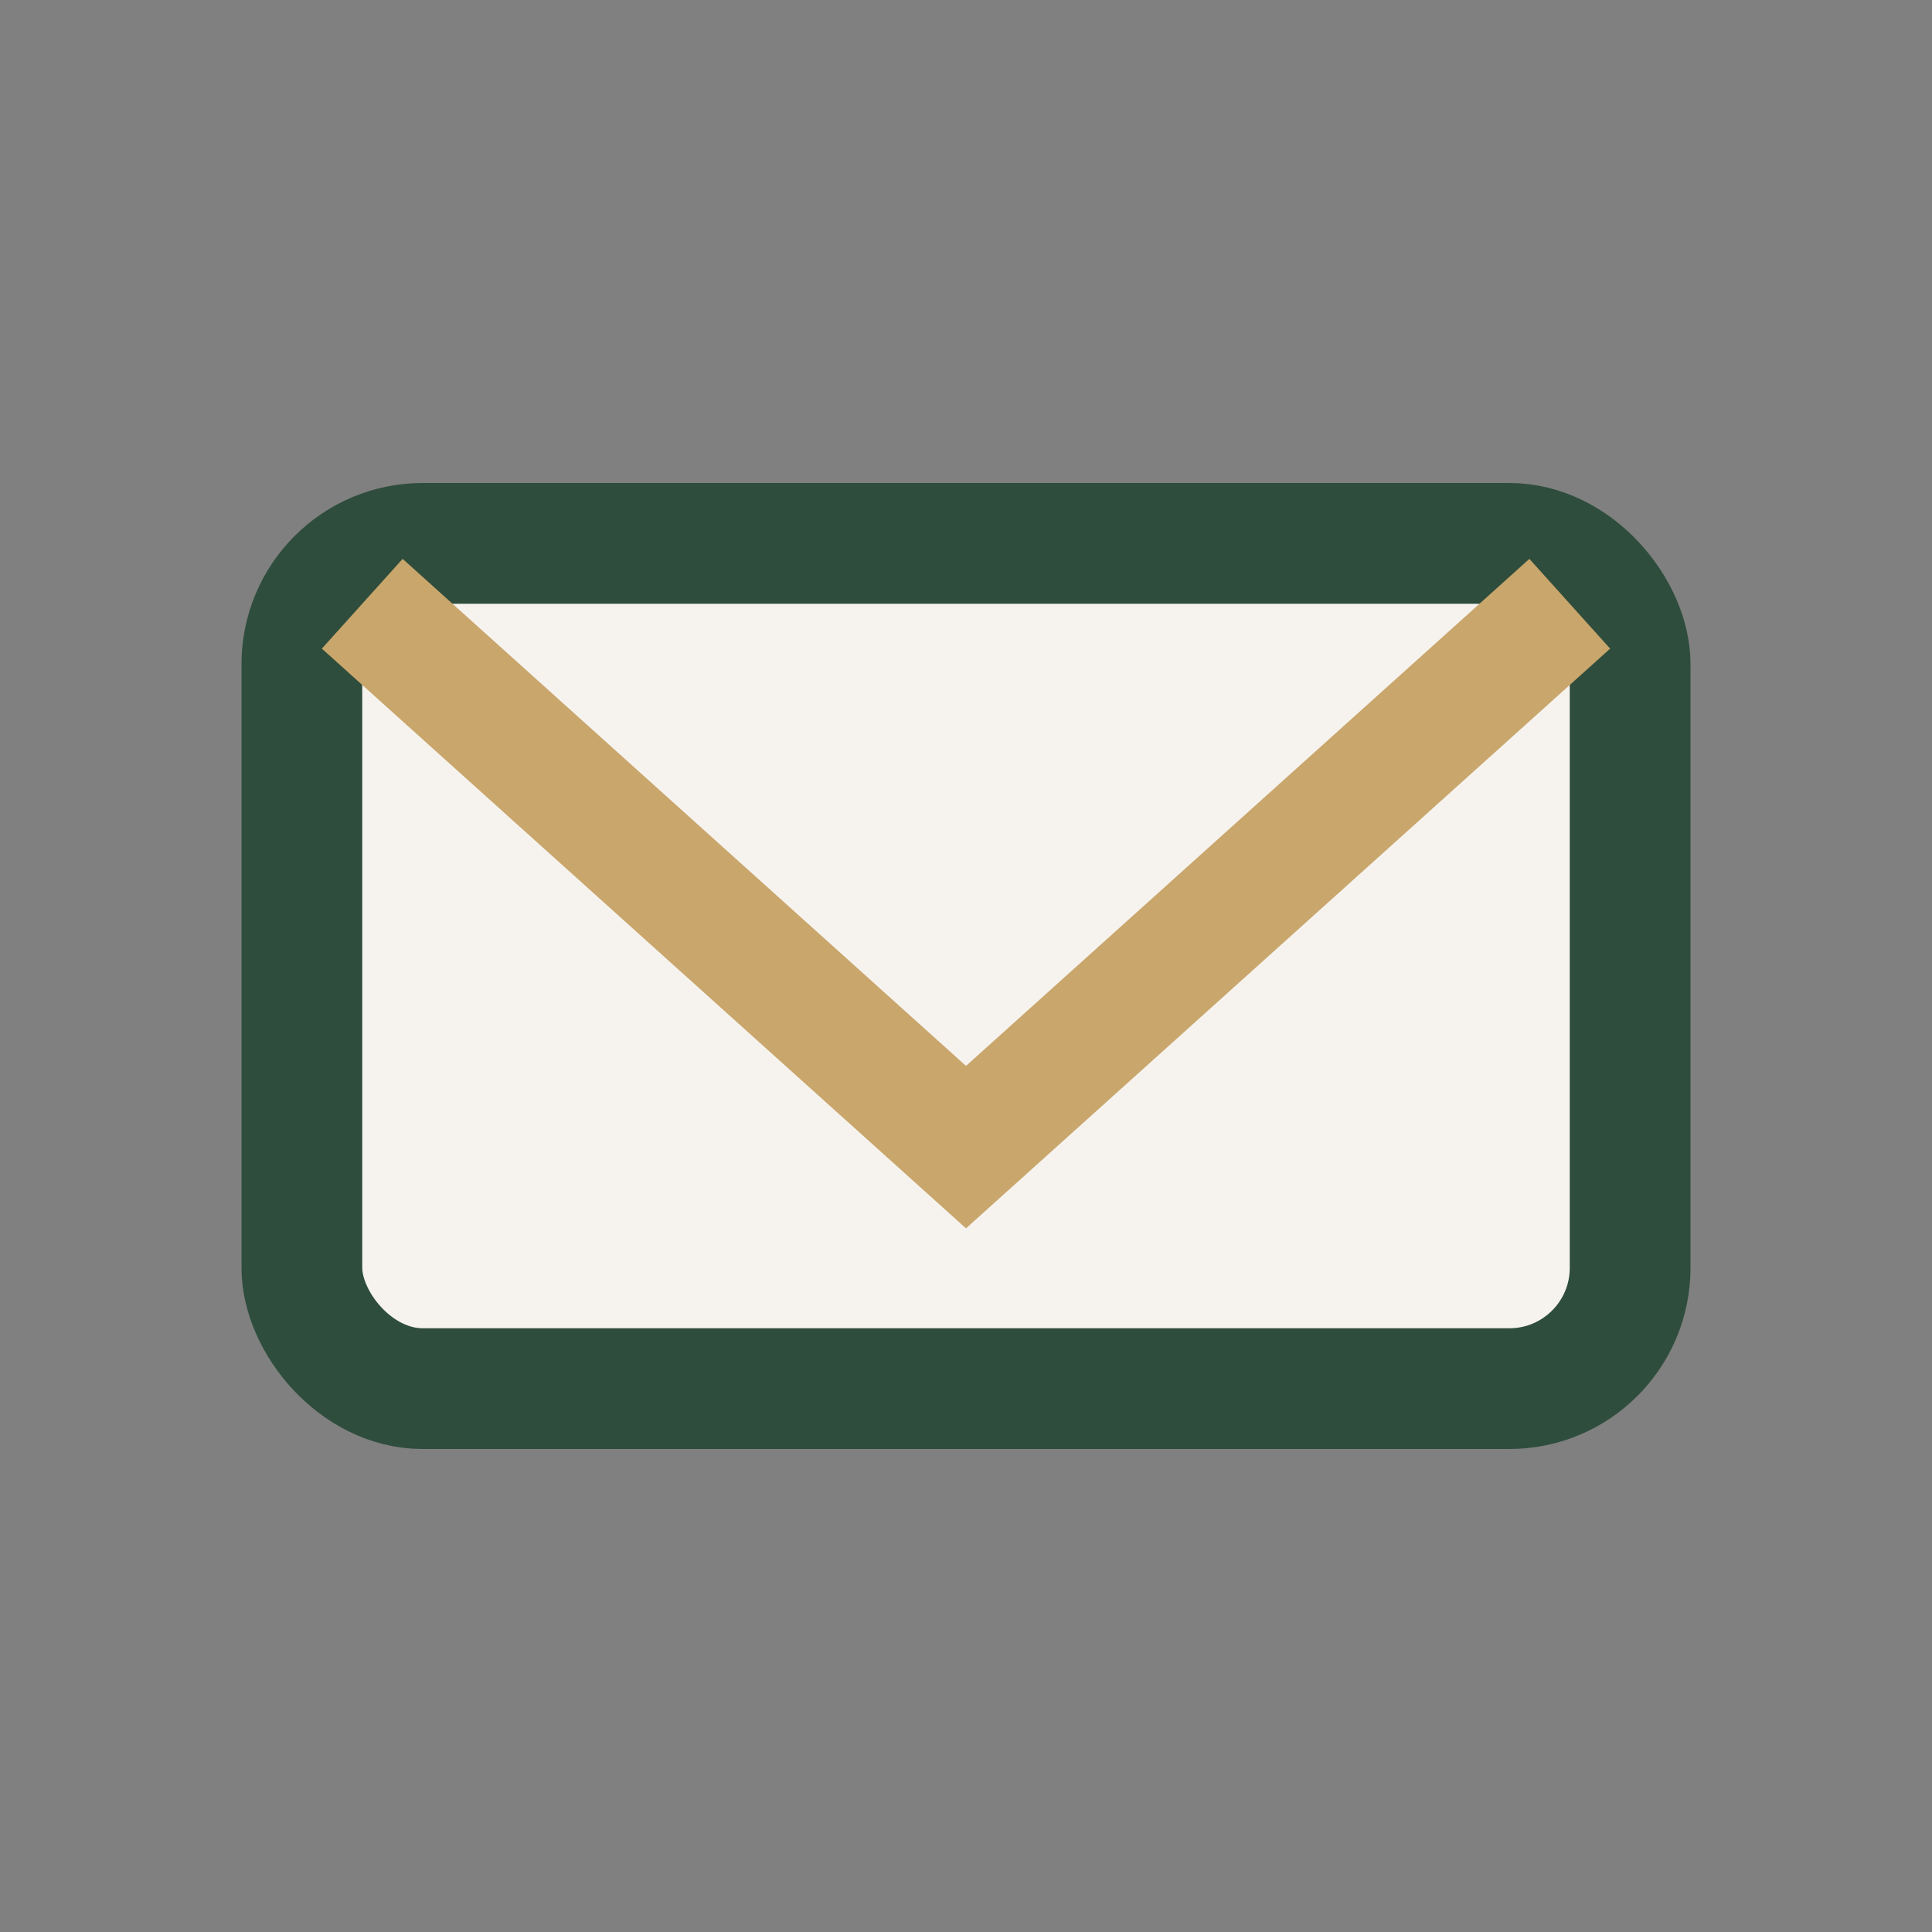
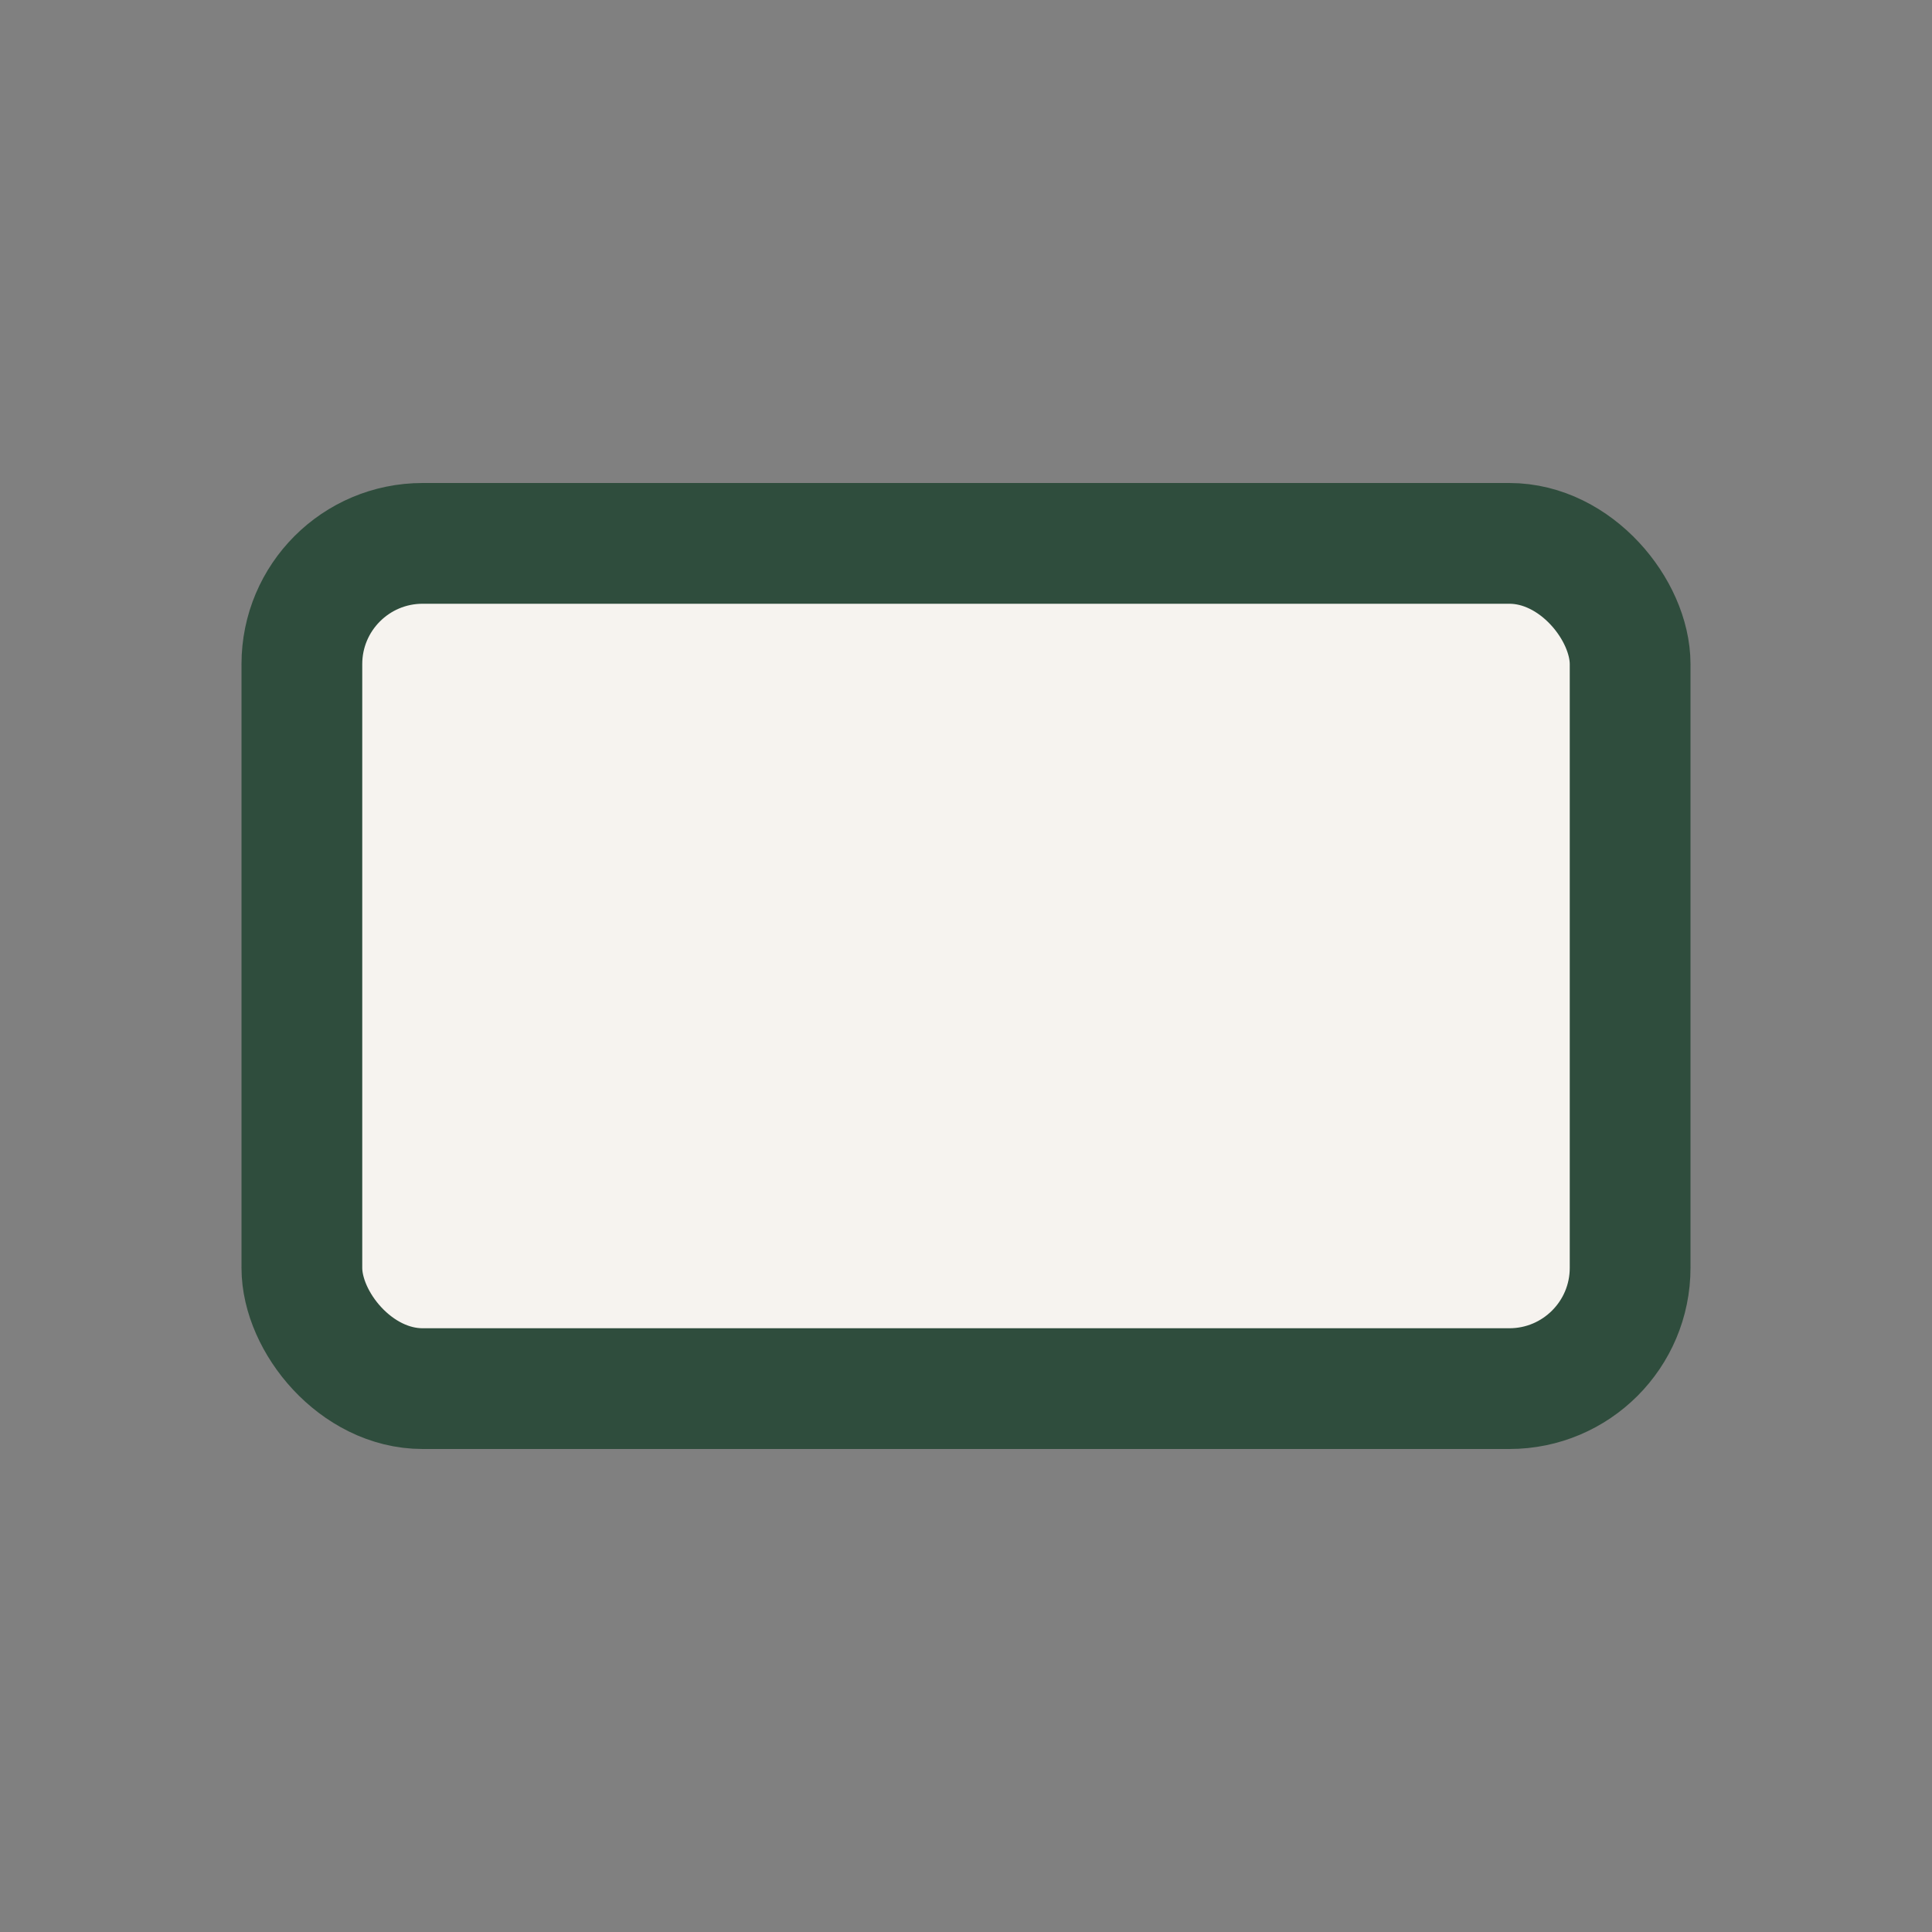
<svg xmlns="http://www.w3.org/2000/svg" width="32" height="32" viewBox="0 0 32 32">
  <rect x="0" y="0" width="32" height="32" fill="#808080" stroke="none" />
  <rect x="5" y="9" width="22" height="14" rx="2" fill="#F6F3EF" stroke="#2F4D3D" stroke-width="2" />
-   <path d="M6 10l10 9 10-9" stroke="#C9A66B" stroke-width="2" fill="none" />
</svg>